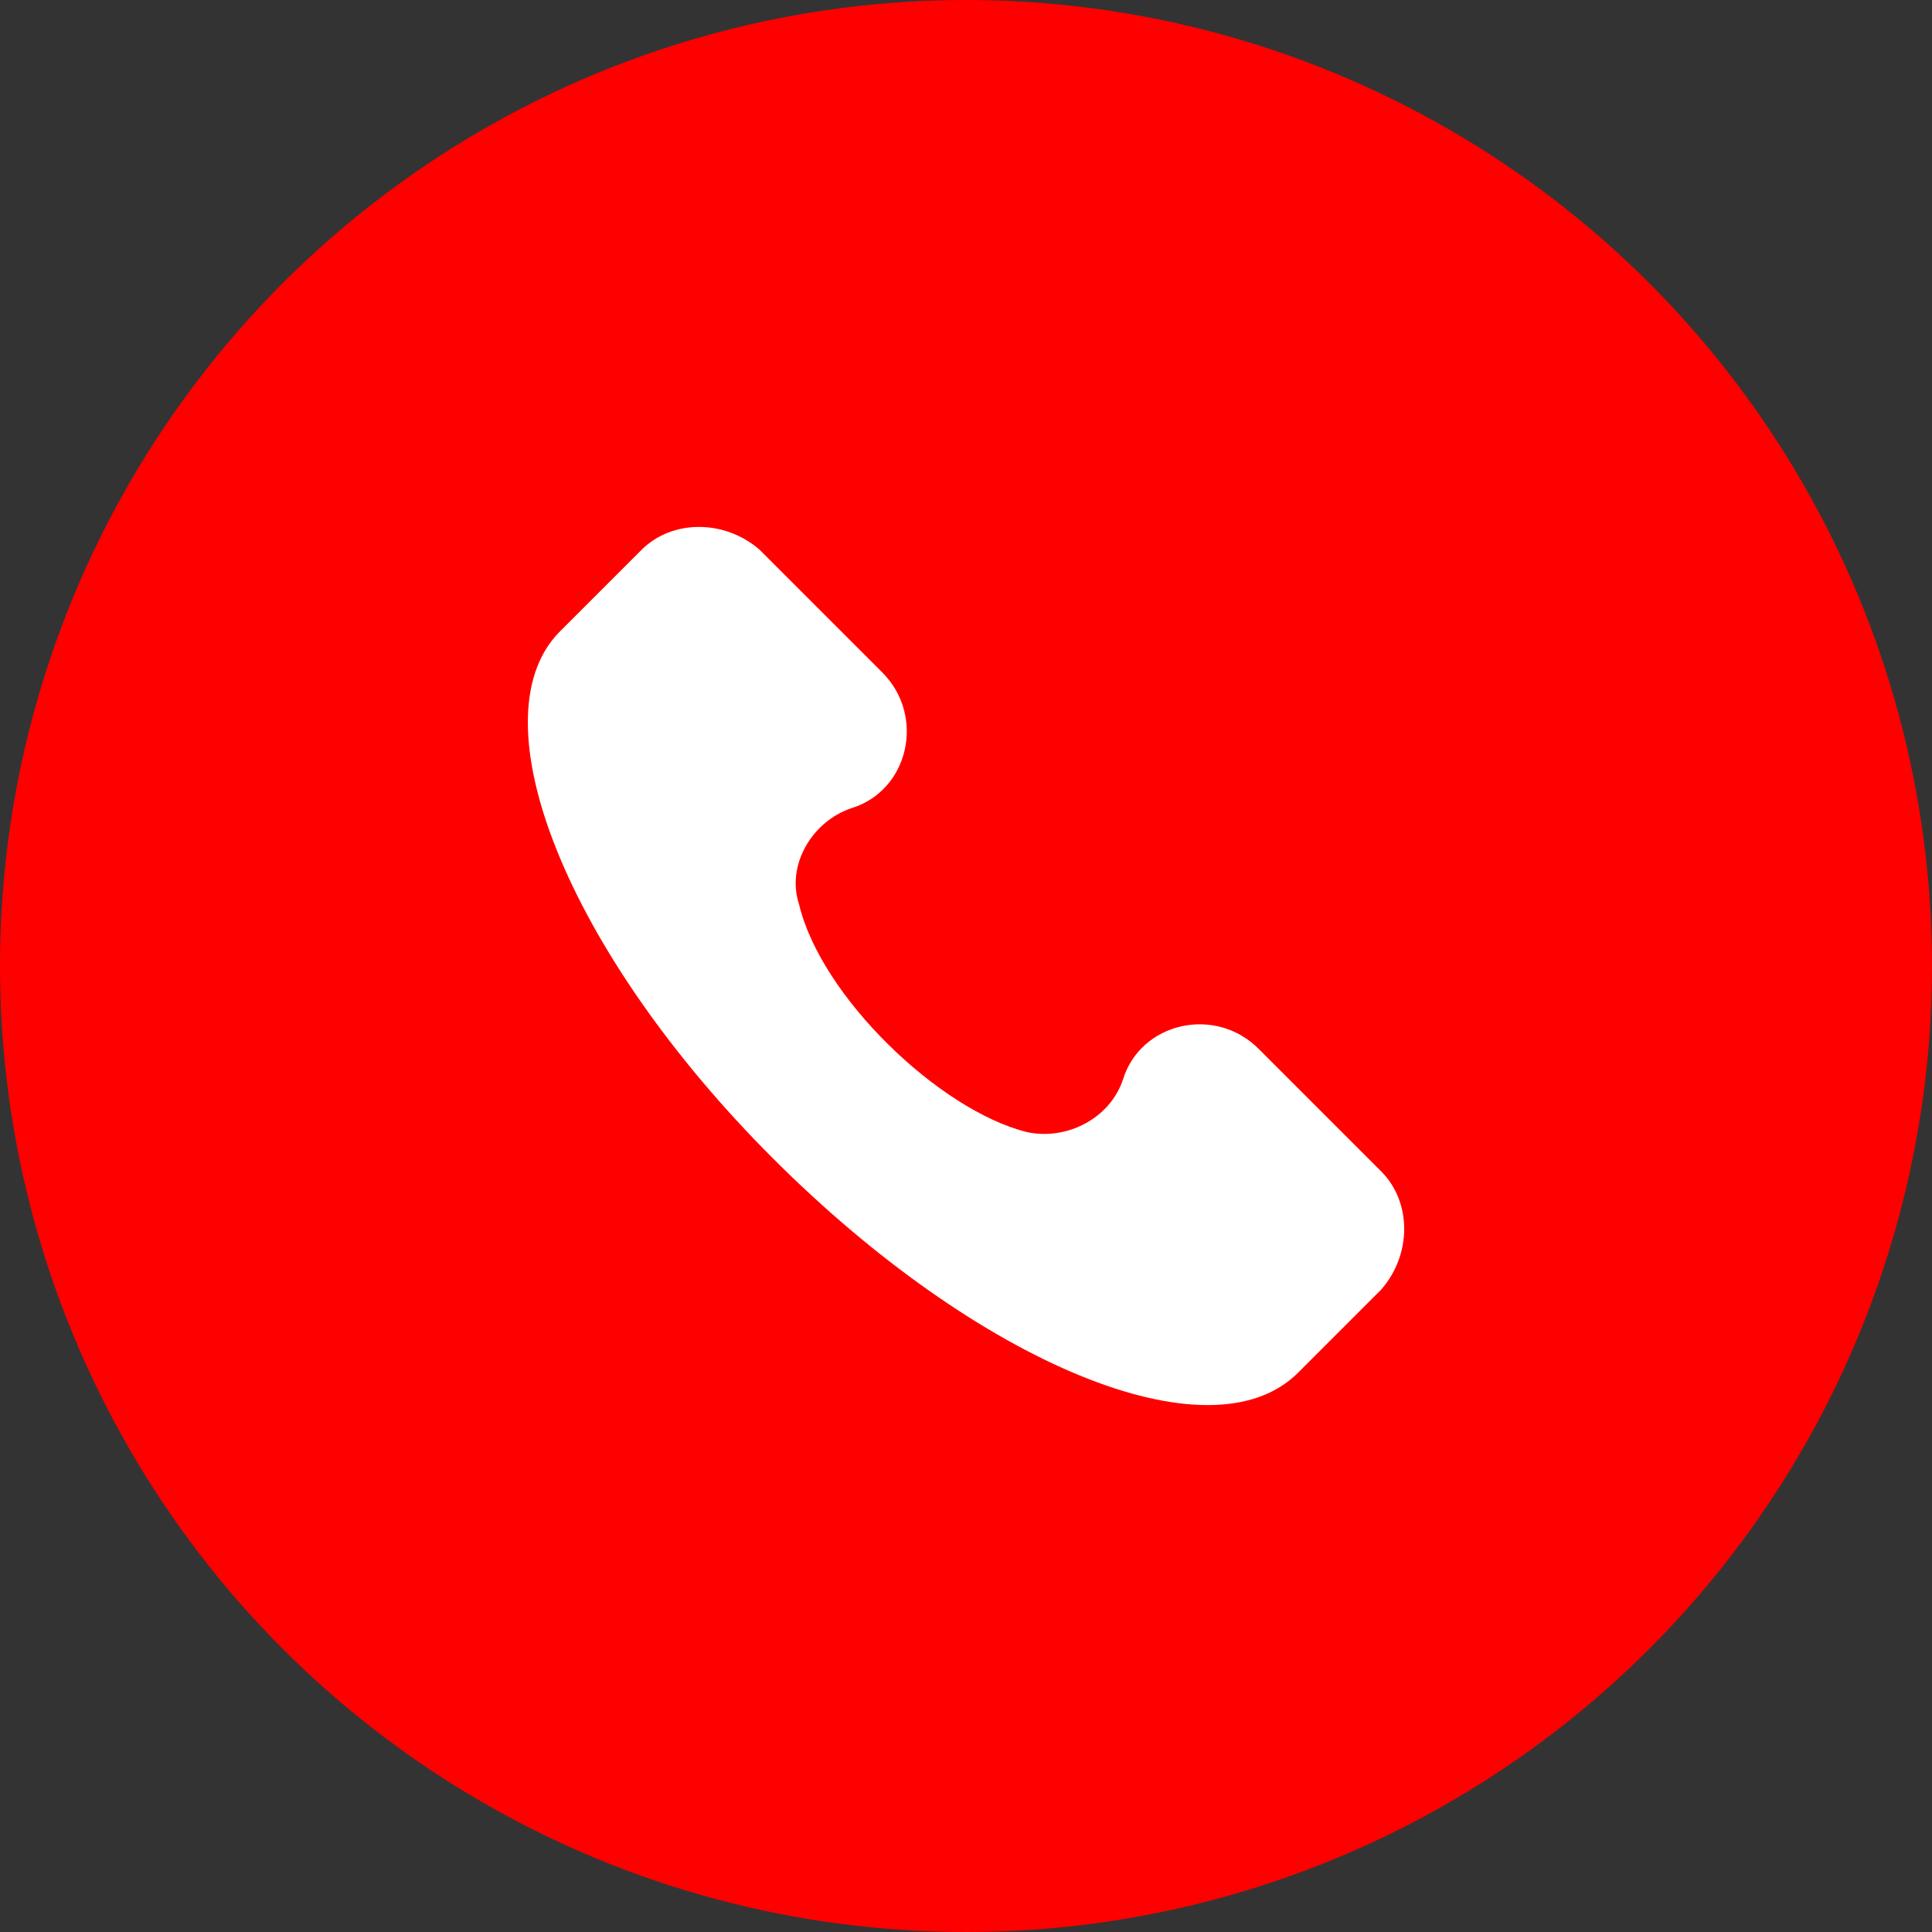
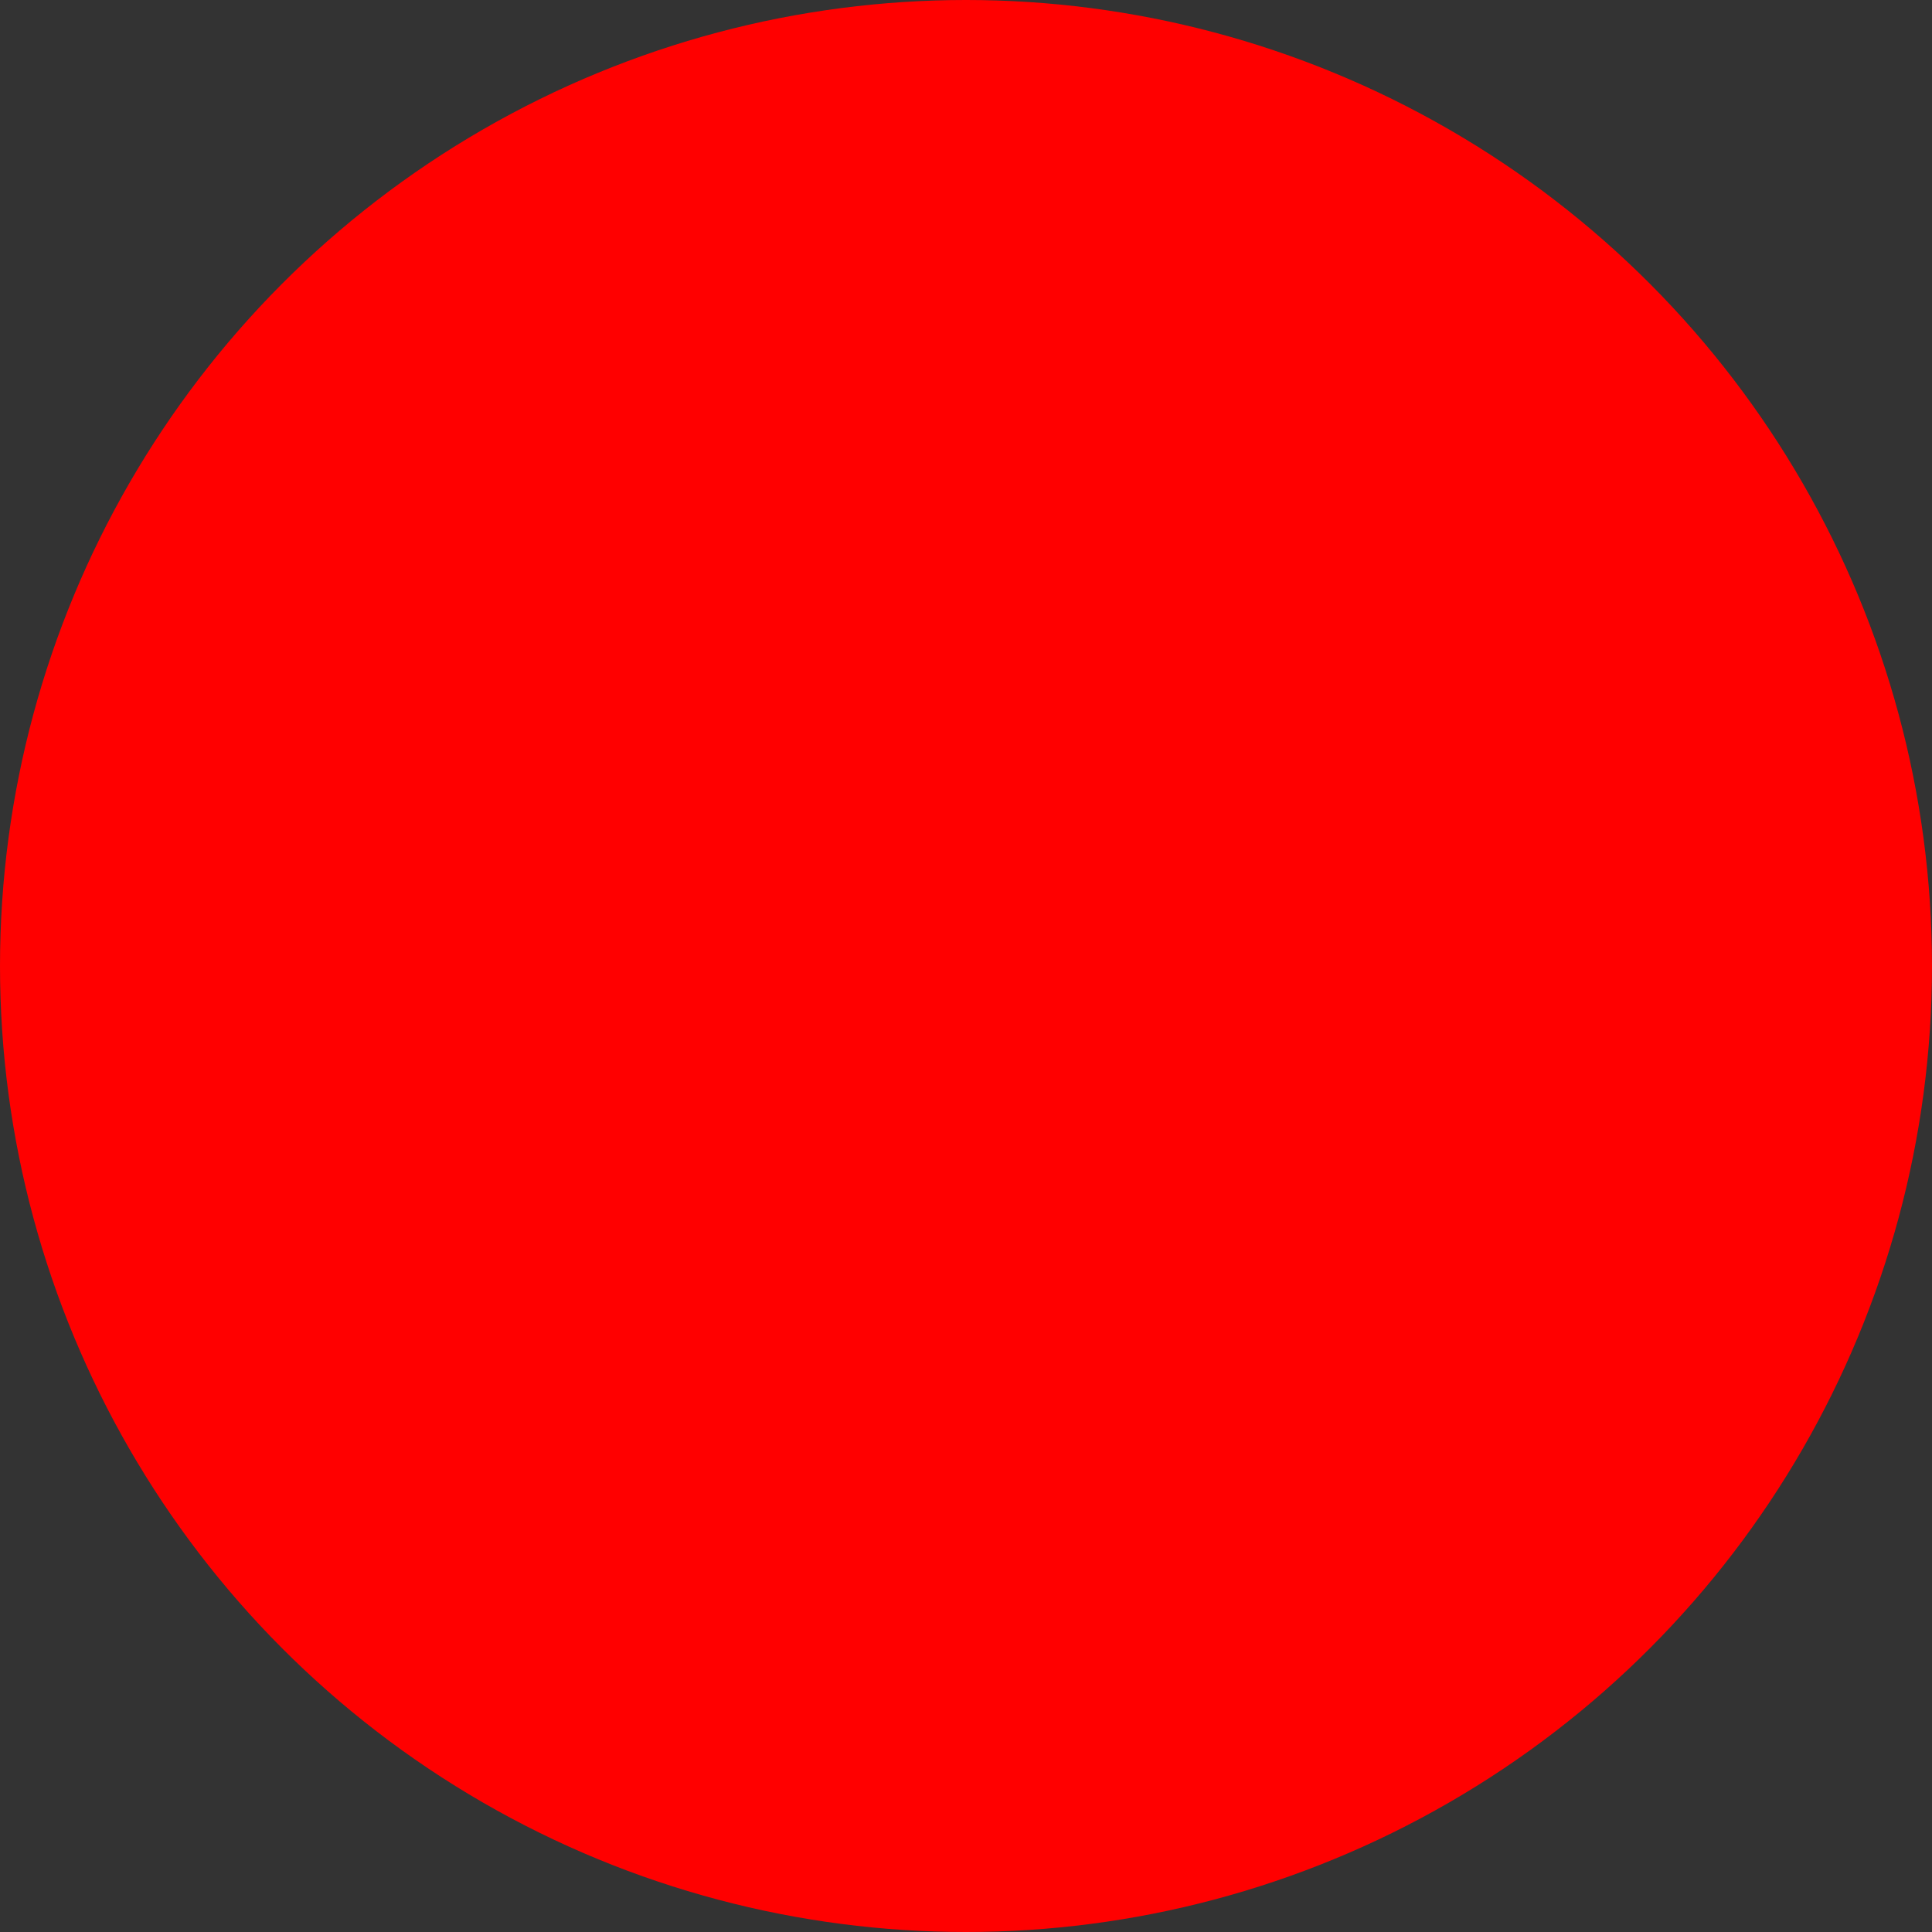
<svg xmlns="http://www.w3.org/2000/svg" width="44" height="44" viewBox="0 0 44 44" fill="none">
  <rect x="0" y="0" width="44" height="44" fill="#333333" stroke="none" />
  <circle cx="22" cy="22" r="22" fill="#FF0000" />
  <g clip-path="url(#clip0)">
-     <path d="M31.456 26.678L28.665 23.887C27.668 22.89 25.974 23.289 25.575 24.585C25.276 25.482 24.279 25.98 23.382 25.781C21.388 25.282 18.697 22.691 18.199 20.598C17.9 19.7 18.498 18.703 19.395 18.404C20.691 18.006 21.089 16.311 20.093 15.314L17.302 12.523C16.504 11.826 15.308 11.826 14.61 12.523L12.716 14.417C10.822 16.411 12.915 21.694 17.601 26.379C22.285 31.064 27.569 33.257 29.562 31.263L31.456 29.369C32.154 28.572 32.154 27.376 31.456 26.678Z" fill="white" />
-   </g>
+     </g>
  <defs>
    <clipPath id="clip0">
-       <rect width="20" height="20" fill="white" transform="translate(12 12)" />
-     </clipPath>
+       </clipPath>
  </defs>
</svg>